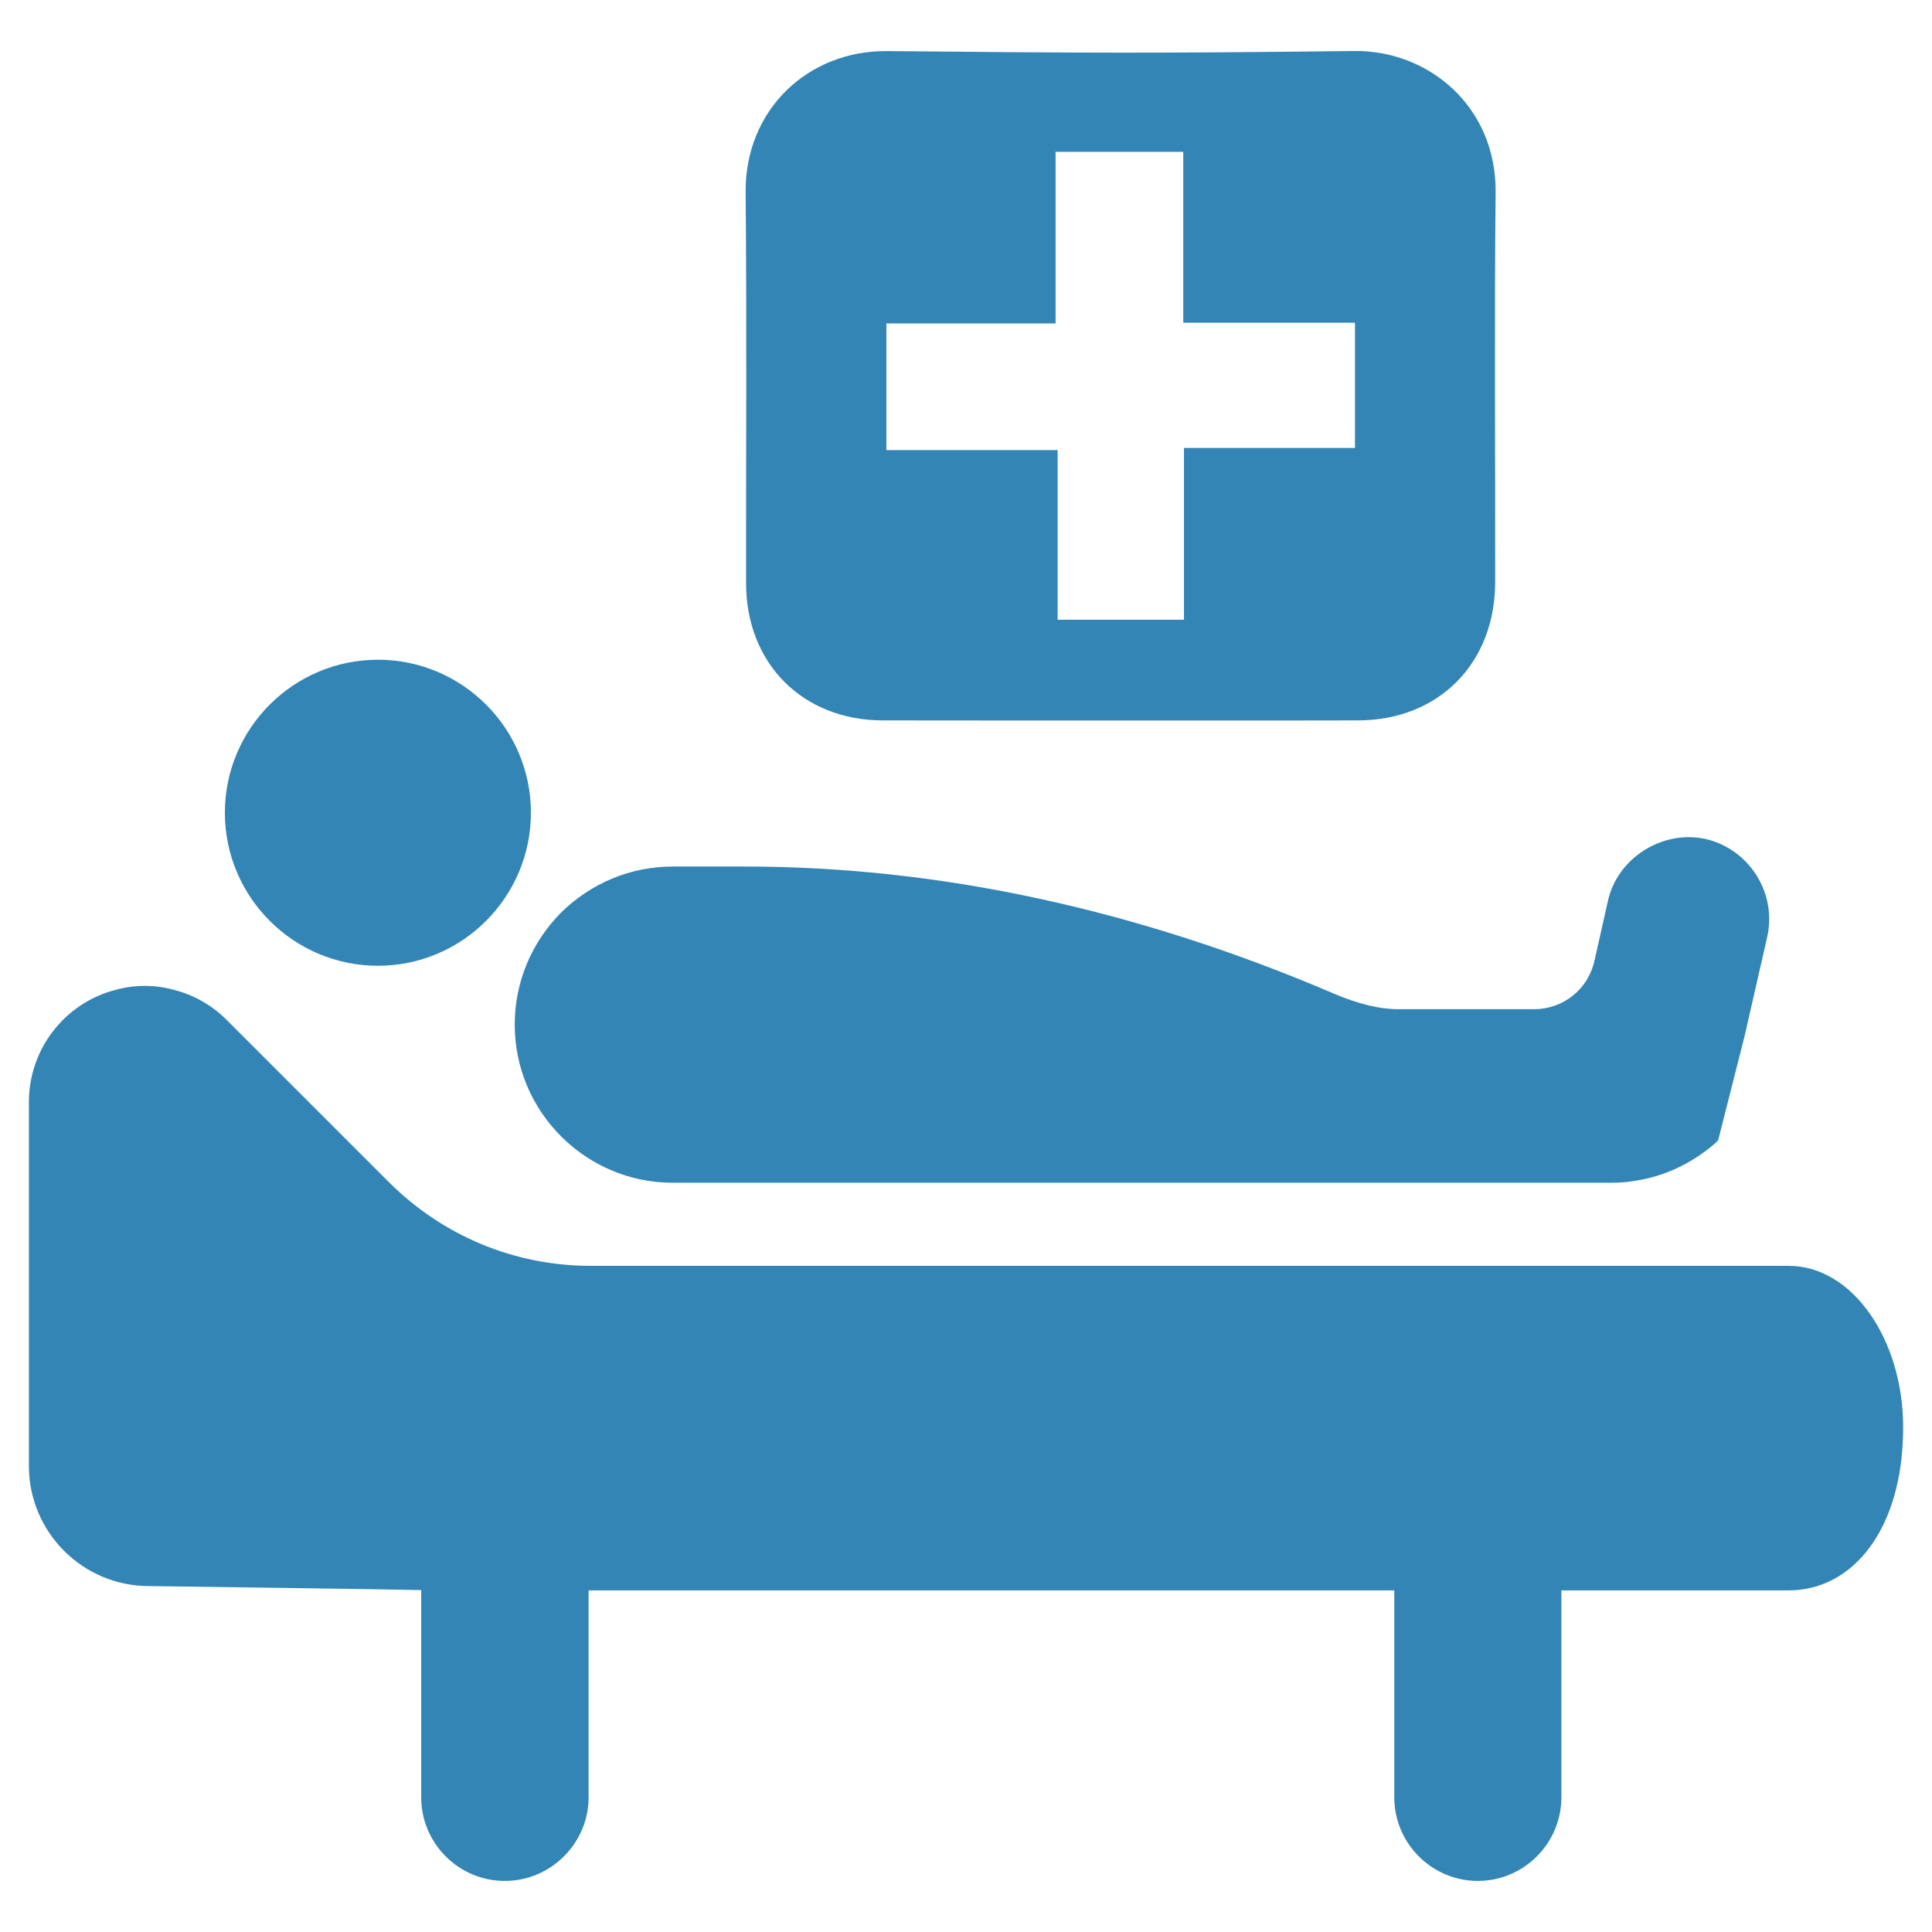
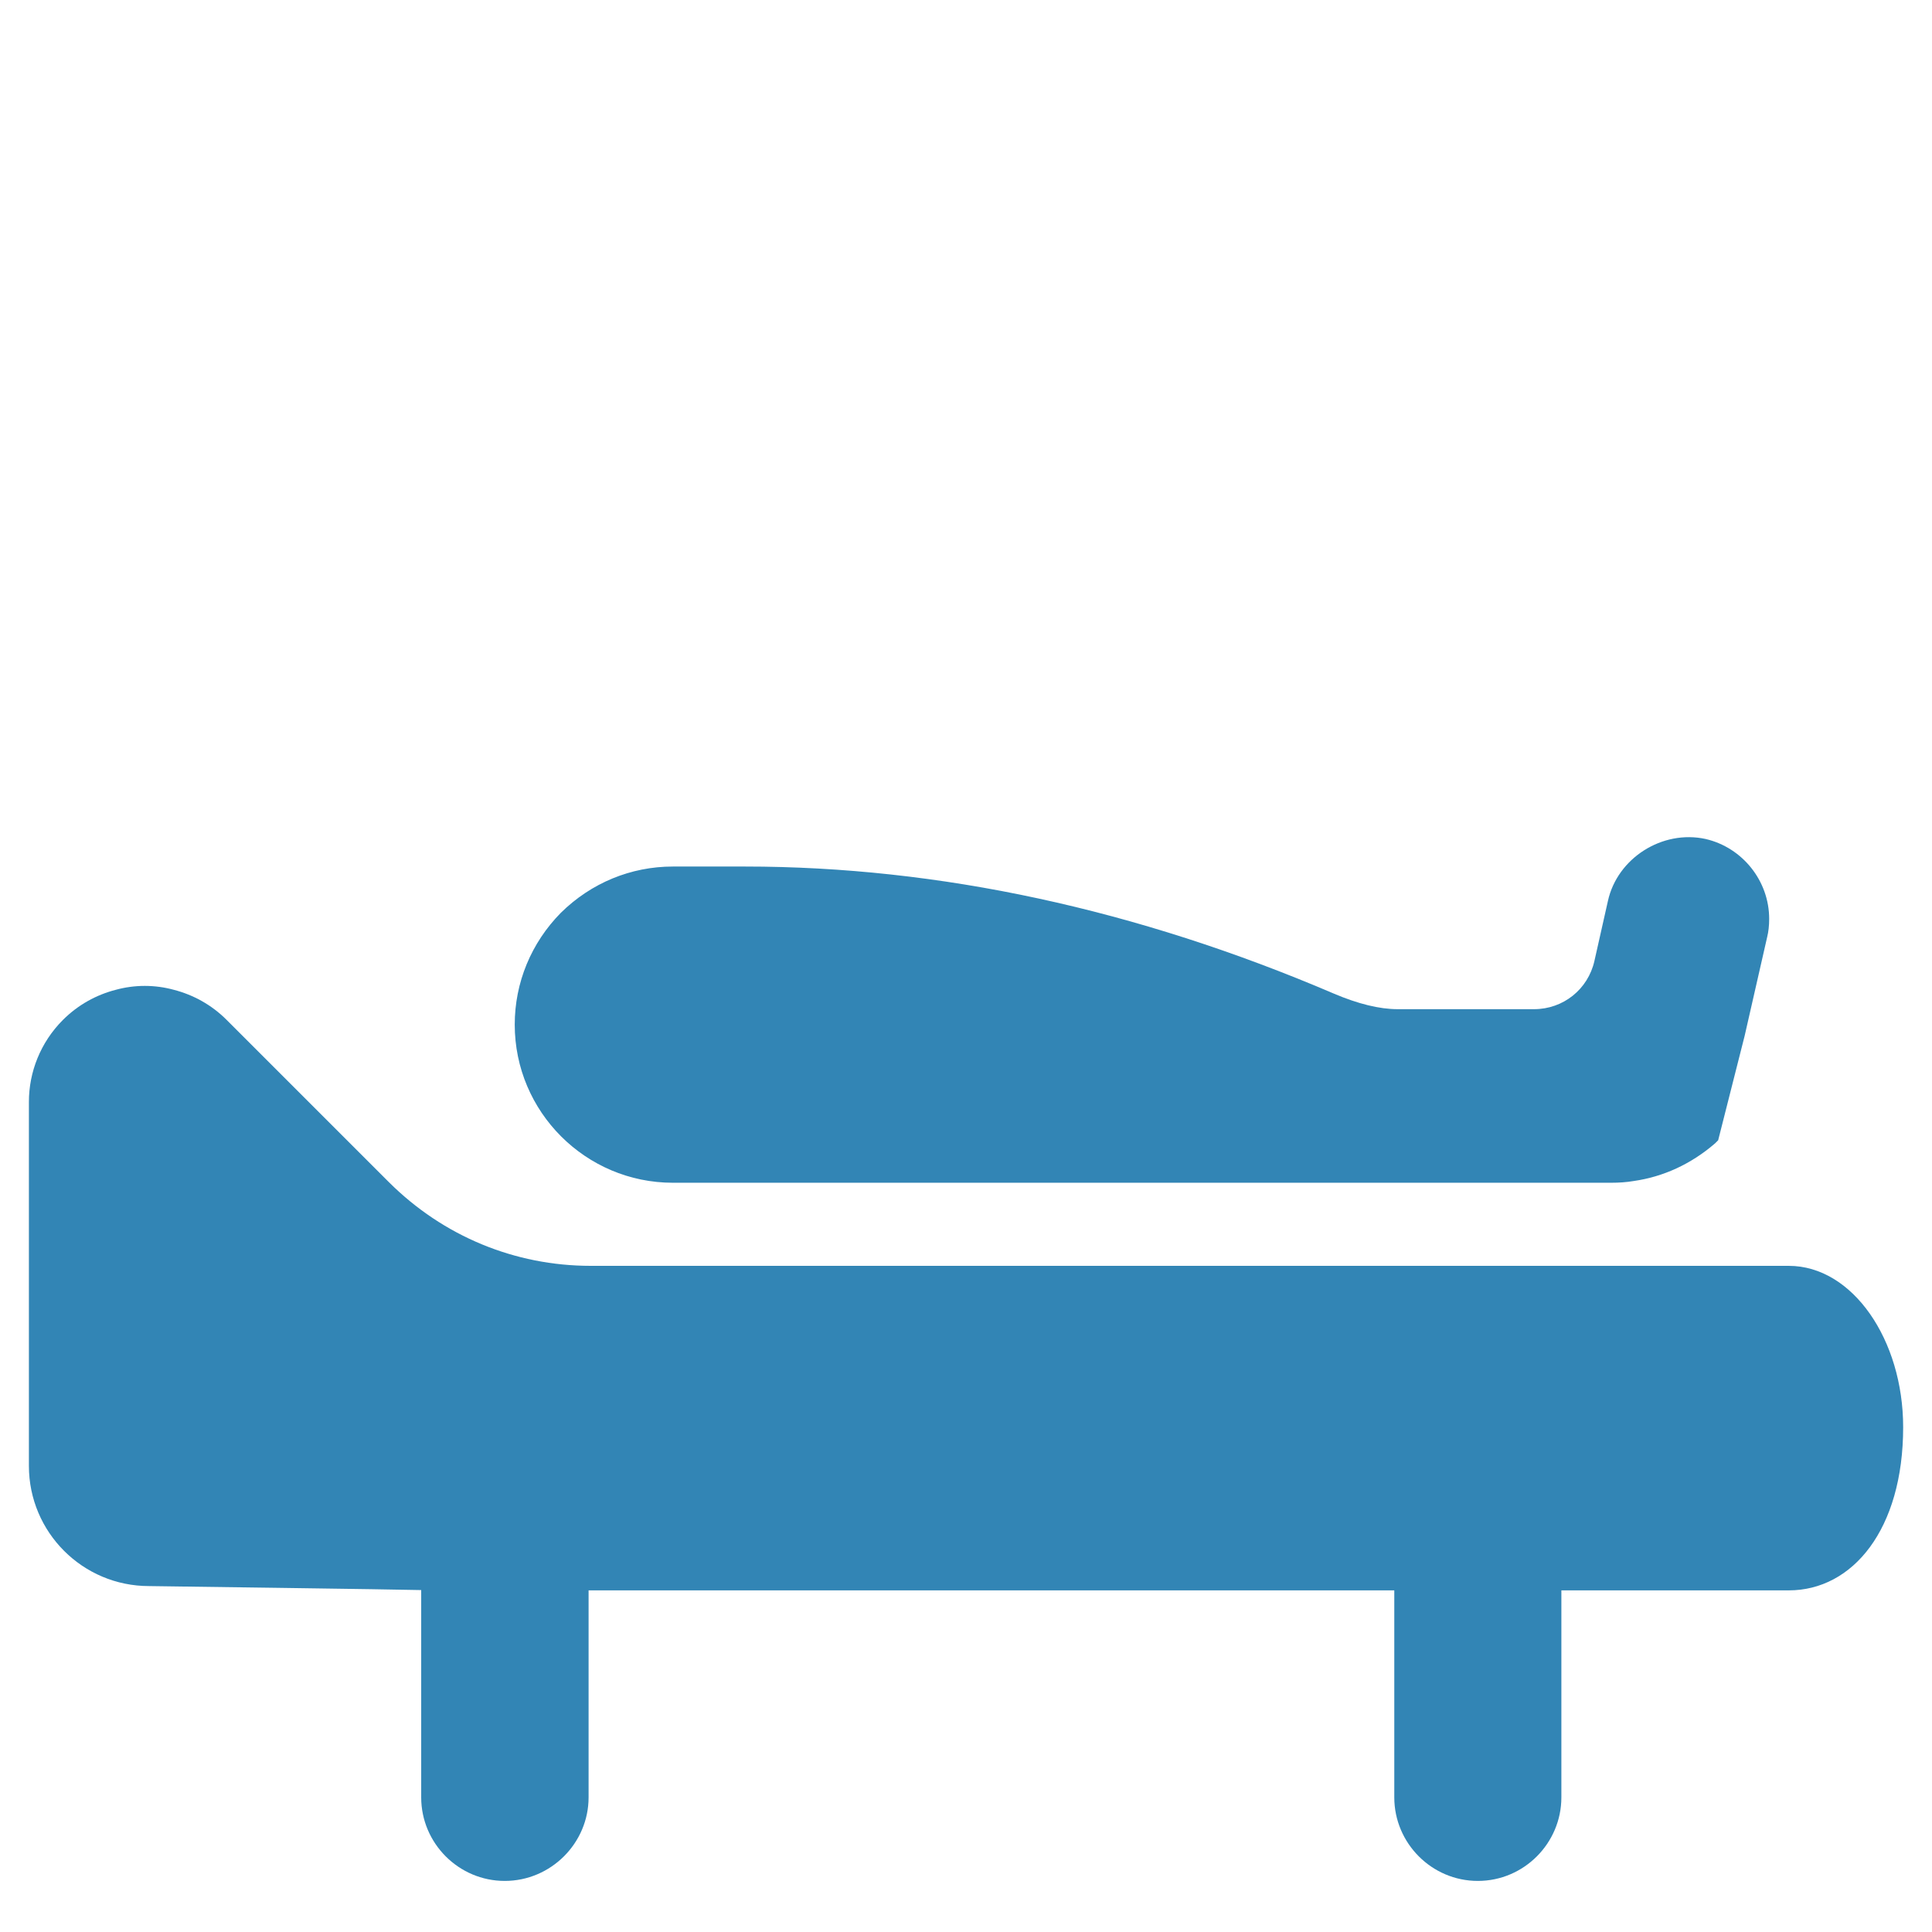
<svg xmlns="http://www.w3.org/2000/svg" fill="#3285B5" width="100pt" height="100pt" version="1.1" viewBox="0 0 100 100">
  <g>
    <path d="m92.586 65.52h-62.008c-3.938 0-7.641-1.539-10.441-4.324l-8.406-8.406c-0.785-0.785-1.73-1.297-2.723-1.555-0.992-0.273-2.035-0.273-3.027 0-0.992 0.258-1.938 0.77-2.723 1.555-1.168 1.168-1.762 2.707-1.762 4.242v18.844c0 3.434 2.785 6.219 6.219 6.219 0 0 13.191 0.176 14.086 0.207v10.73c0 2.371 1.938 4.324 4.324 4.324s4.34-1.953 4.34-4.324v-10.715h41.703v10.715c0 2.371 1.938 4.324 4.324 4.324 2.387 0 4.324-1.953 4.324-4.324v-10.715h11.773c3.297 0 5.918-3.148 5.918-8.445 0-4.527-2.621-8.352-5.922-8.352z" />
    <path d="m88.285 43.426c-2.25-0.492-4.574 0.996-5.059 3.207l-0.699 3.106c-0.332 1.469-1.617 2.496-3.125 2.496h-7.059c-0.941 0-2.051-0.273-3.301-0.805-10.191-4.363-20.441-6.578-30.473-6.578h-3.742c-2.172 0-4.227 0.848-5.797 2.394-1.539 1.562-2.387 3.617-2.387 5.789 0 4.512 3.672 8.184 8.184 8.184h48.562c0.414 0 0.805-0.027 1.172-0.09 1.531-0.219 2.969-0.875 4.215-1.953l0.156-0.156 1.371-5.406 1.164-5.106c0.07-0.281 0.105-0.598 0.105-0.945 0.004-1.957-1.375-3.695-3.289-4.137z" />
-     <path d="m19.562 34.148c-4.367 0-7.922 3.551-7.922 7.918 0 4.367 3.555 7.922 7.922 7.922s7.918-3.555 7.918-7.922c0-4.367-3.551-7.918-7.918-7.918z" />
-     <path d="m77.414 9.984c0.047-4.512-3.516-7.387-7.301-7.344-10.387 0.121-13.805 0.105-24.191 0.004-4.102-0.039-7.367 3.039-7.328 7.312 0.062 6.75 0.016 13.5 0.023 20.246 0.008 4.141 2.93 7.074 7.062 7.086 5.301 0.012 10.602 0.004 15.898 0.004 5.231 0 3.484 0.008 8.715-0.004 4.18-0.008 7.094-2.957 7.098-7.164 0.012-6.715-0.047-13.43 0.023-20.141zm-7.281 13.203h-8.852v8.891h-6.539v-8.781h-8.863v-6.555h8.758v-8.883h6.609v8.844h8.887z" />
  </g>
</svg>